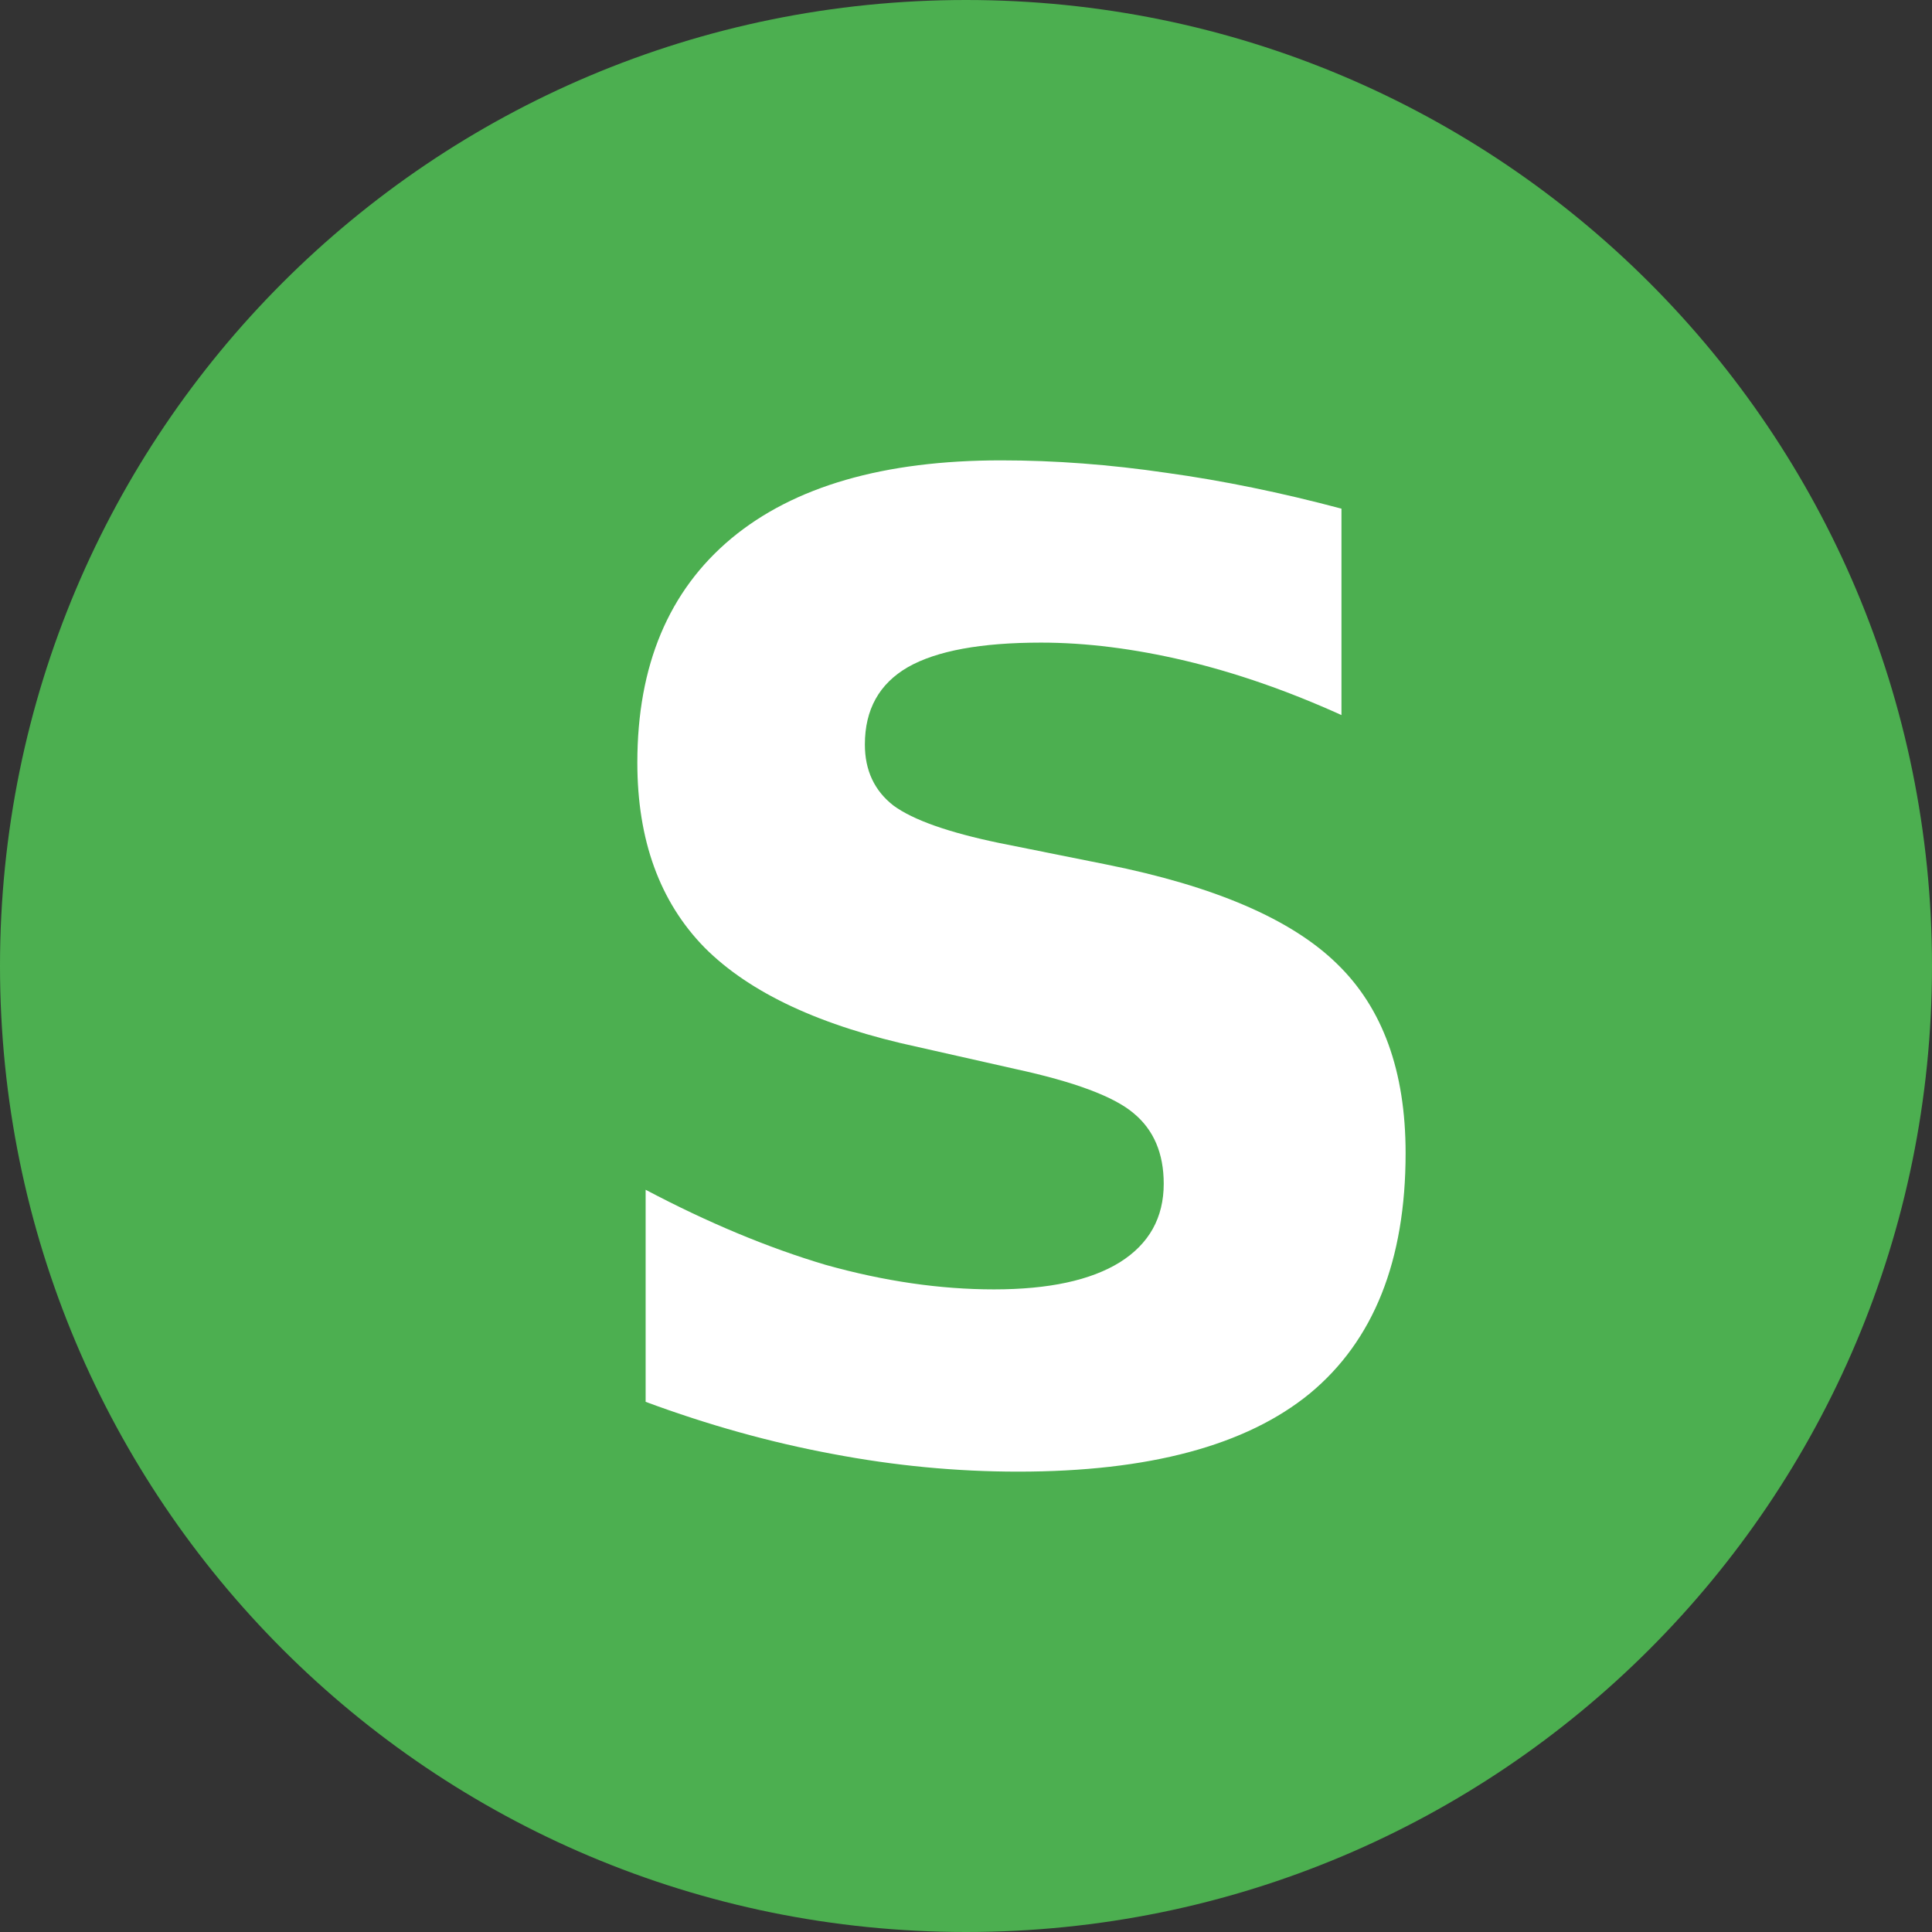
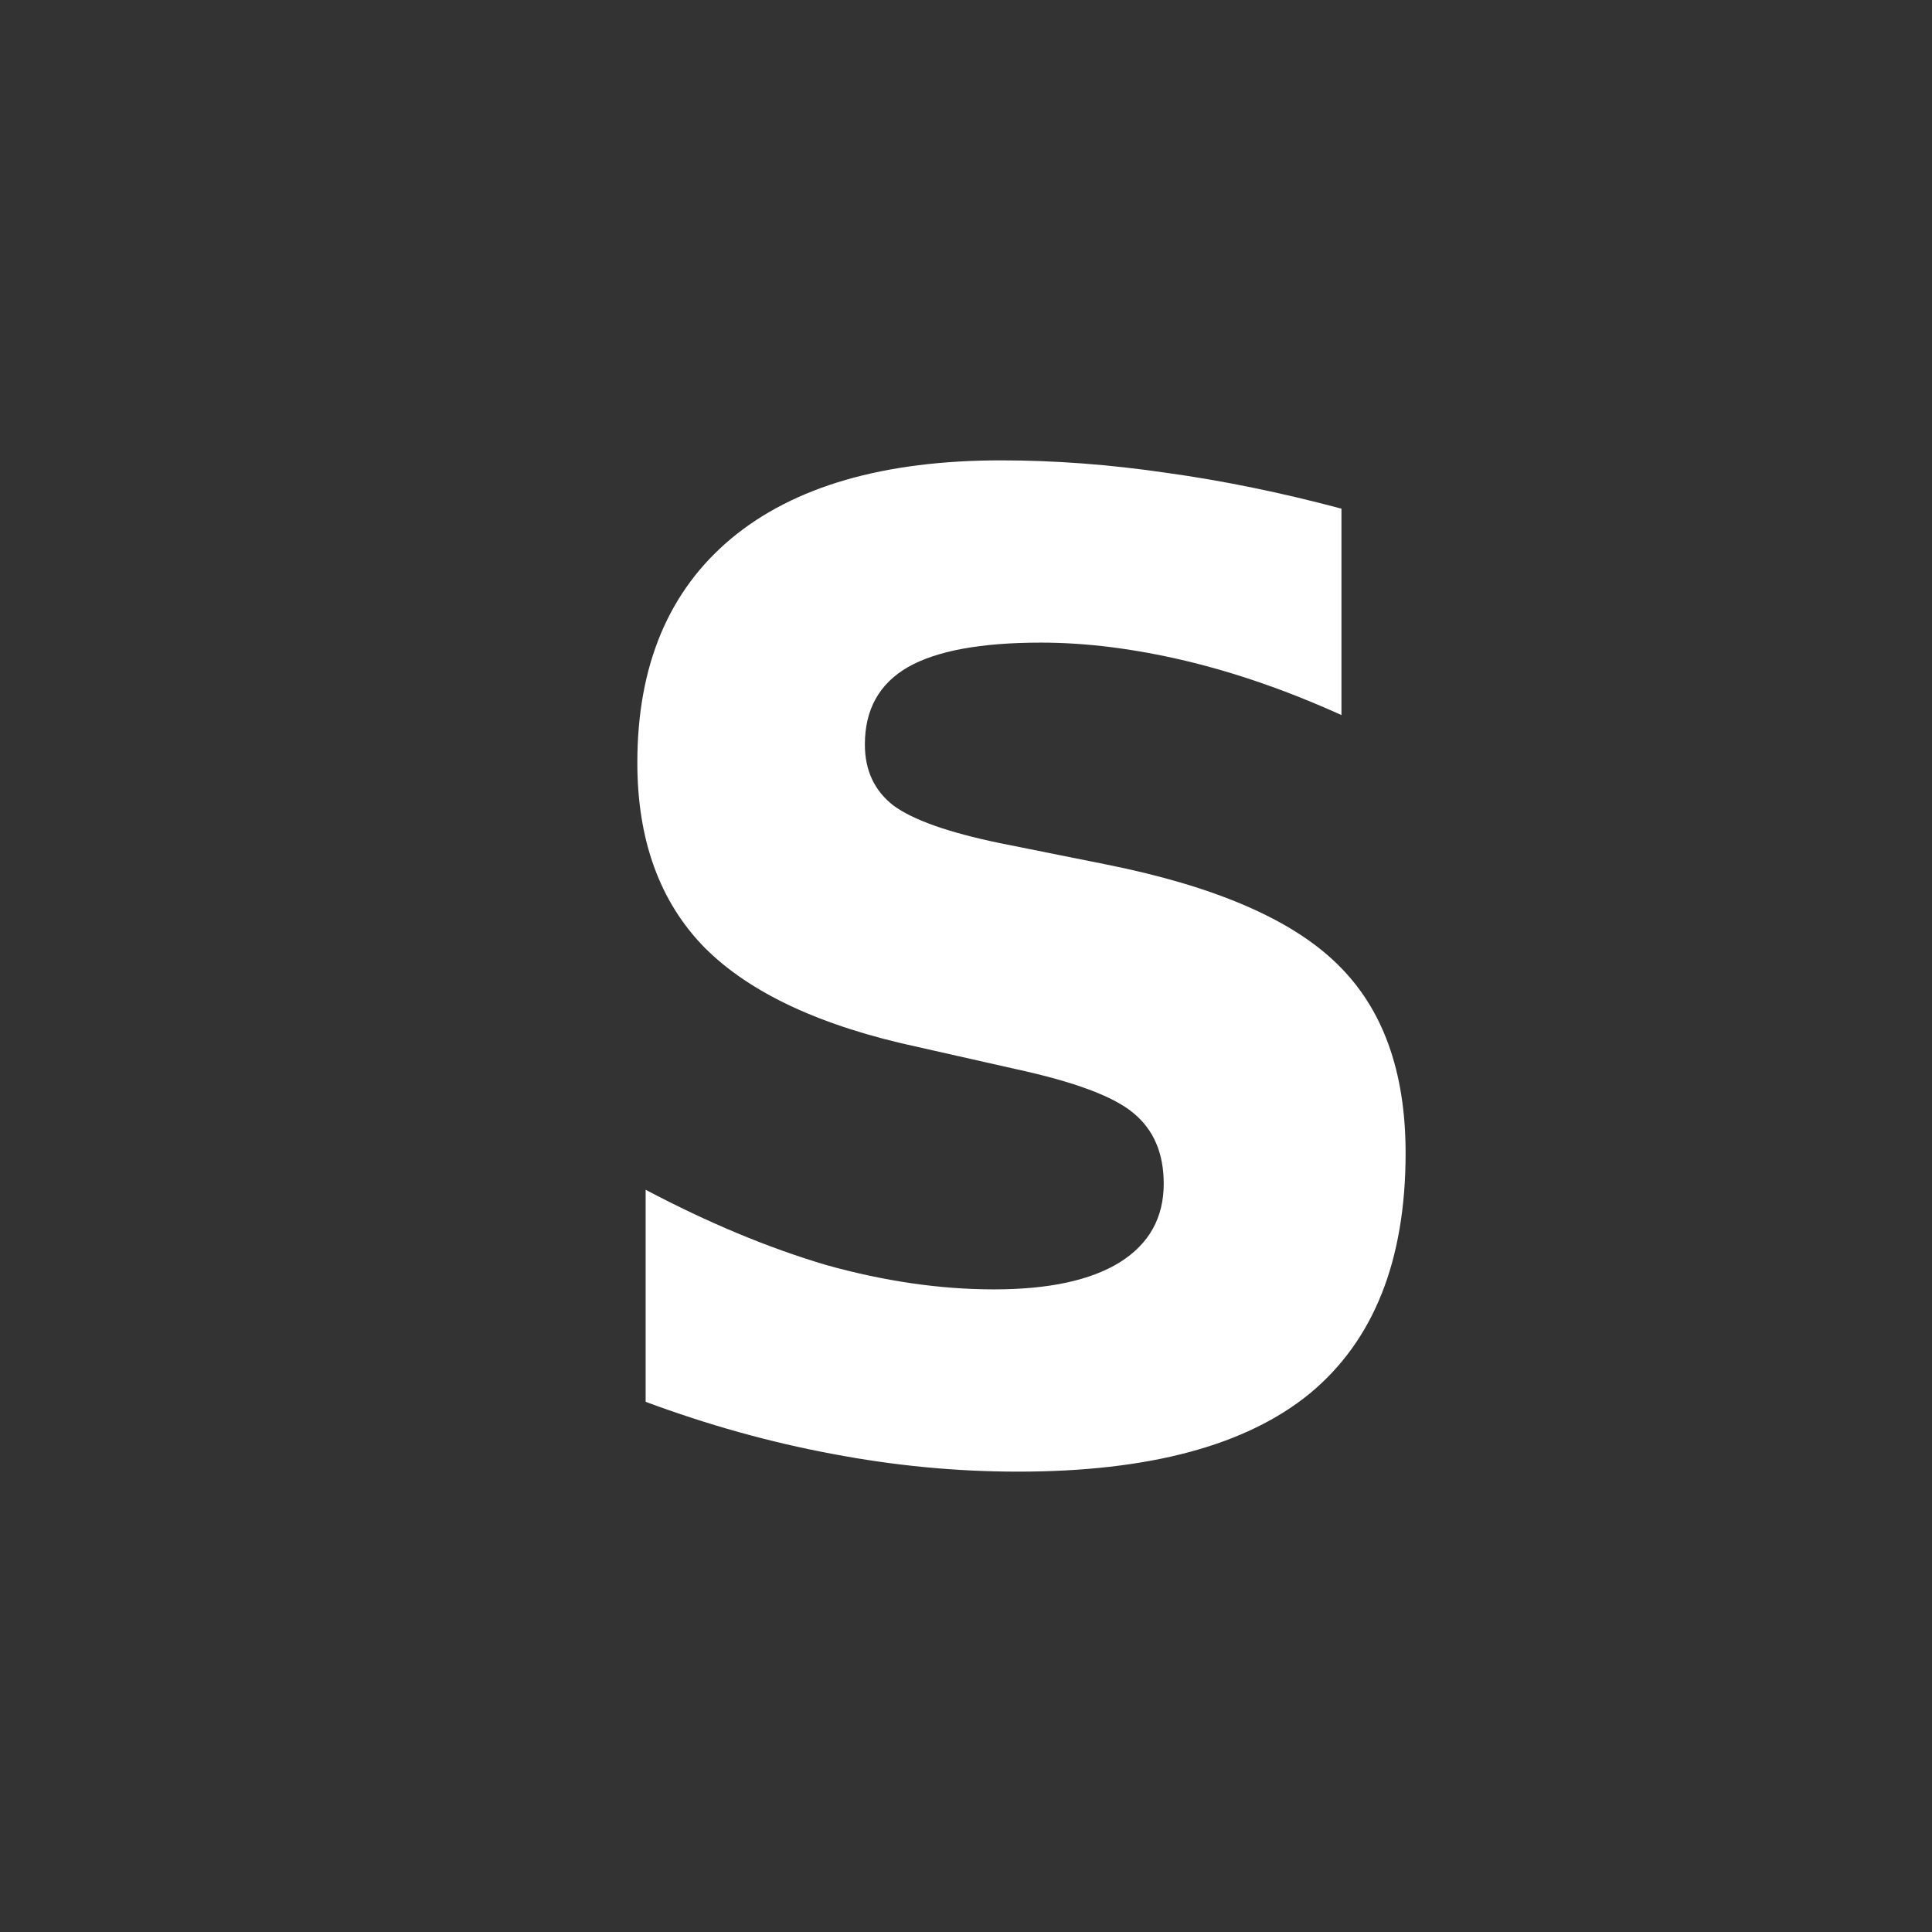
<svg xmlns="http://www.w3.org/2000/svg" viewBox="0 0 512 512" width="512" height="512">
  <rect x="0" y="0" width="512" height="512" fill="#333333" stroke="none" />
  <title>AnswerPal</title>
  <style>		.s0 { fill: #4caf50 } 		.s1 { fill: #ffffff } 	</style>
-   <path id="Shape 1" fill-rule="evenodd" class="s0" d="m256 512c-141.6 0-256-114.4-256-256 0-141.6 114.4-256 256-256 141.6 0 256 114.4 256 256 0 141.6-114.4 256-256 256z" />
  <path id="ShopPal" fill-rule="evenodd" class="s1" d="m355.5 134.8v54.7q-21.2-9.6-41.4-14.4-20.3-4.8-38.2-4.8-23.9 0-35.3 6.5-11.4 6.6-11.4 20.5 0 10.3 7.6 16.2 7.8 5.7 28 9.9l28.4 5.7q43 8.6 61.1 26.3 18.2 17.6 18.2 50.2 0 42.7-25.4 63.7-25.3 20.7-77.3 20.7-24.5 0-49.2-4.7-24.7-4.6-49.5-13.8v-56.2q24.8 13.1 47.7 19.9 23.2 6.5 44.6 6.5 21.8 0 33.4-7.2 11.6-7.3 11.6-20.8 0-12.1-8-18.7-7.8-6.6-31.3-11.7l-25.7-5.8q-38.7-8.3-56.7-26.4-17.8-18.2-17.8-49 0-38.6 24.9-59.4 24.9-20.7 71.5-20.7 21.3 0 43.8 3.3 22.4 3.1 46.4 9.5zm731.8 250.2v-258.3h110.5q49.2 0 75.5 21.9 26.4 21.8 26.4 62.3 0 40.7-26.4 62.7-26.3 21.8-75.5 21.8h-43.9v89.6zm103.3-210.1h-36.8v72.2h36.8q19.4 0 29.9-9.4 10.6-9.5 10.6-26.8 0-17.3-10.6-26.6-10.5-9.4-29.9-9.4z" />
</svg>